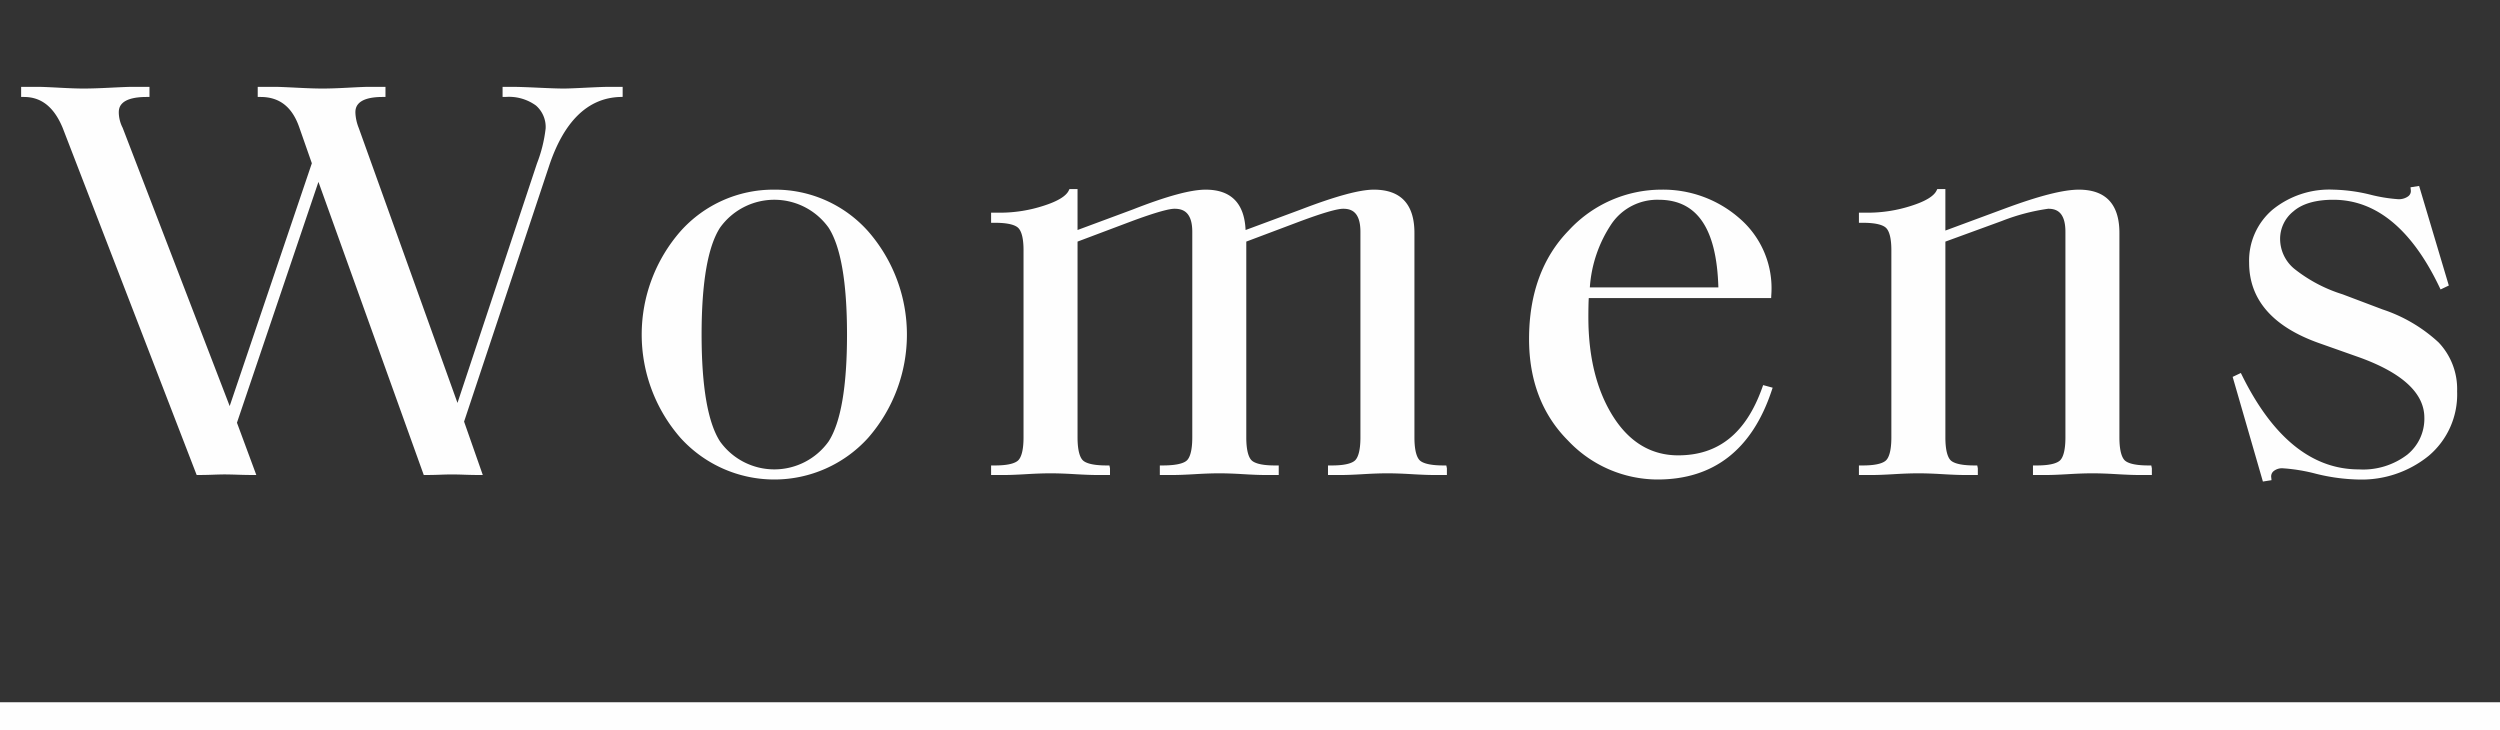
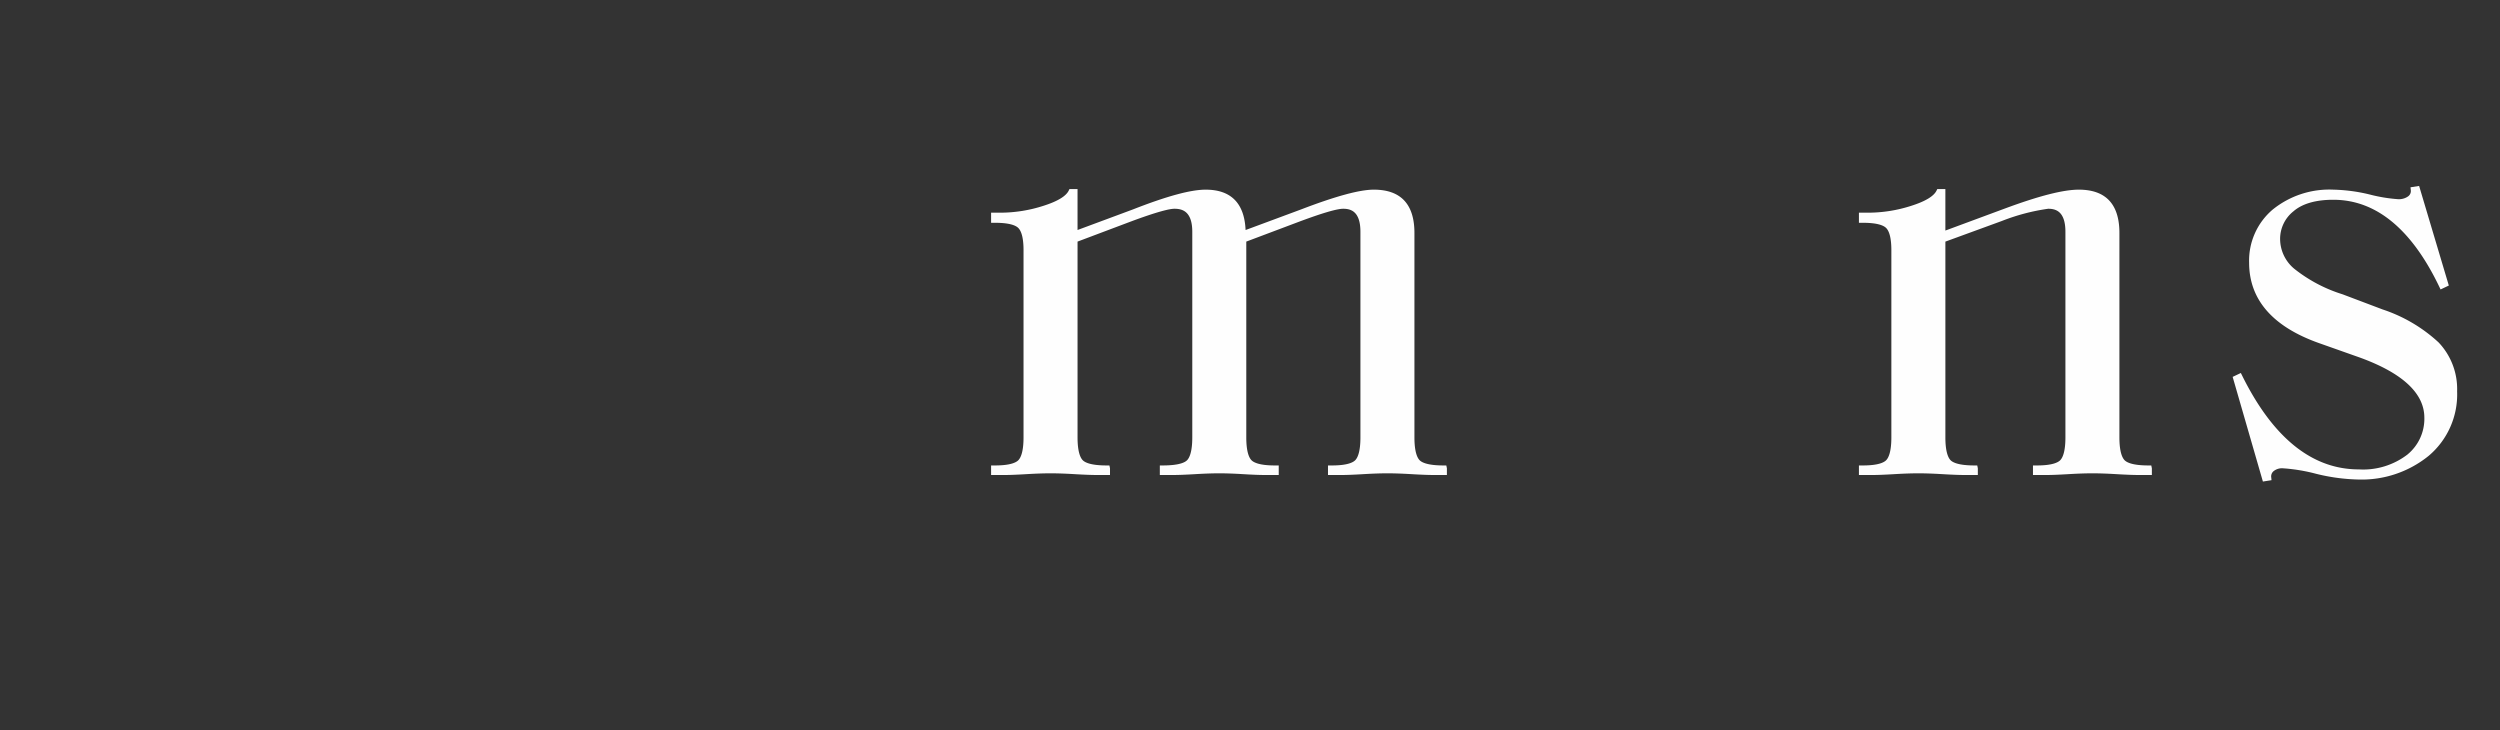
<svg xmlns="http://www.w3.org/2000/svg" viewBox="0 0 356 104">
  <rect x="0" y="0" width="356" height="104" fill="#333333" stroke="none" />
  <defs>
    <style>.a{fill:#fefefe;}.b{fill:none;}</style>
  </defs>
-   <path class="a" d="M326.835,258.381c-1.582.079-2.635.12-3.131.12-.717,0-1.941-.041-3.635-.12-1.736-.081-2.91-.12-3.59-.12h-1.492v1.439h.4a6.533,6.533,0,0,1,4.355,1.222,4.059,4.059,0,0,1,1.377,3.258,20.015,20.015,0,0,1-1.238,4.993L308.565,303.268l-14.059-39.147a6.524,6.524,0,0,1-.479-2.181c0-.554,0-2.24,3.883-2.24h.4v-1.439h-2.5c-.4,0-1.328.039-2.836.12-1.471.079-2.693.12-3.633.12-.885,0-2.123-.041-3.678-.12-1.592-.081-2.561-.12-2.959-.12h-2.586v1.439h.4c2.691,0,4.492,1.404,5.504,4.292l1.803,5.149-11.699,34.575-15.244-39.631a4.912,4.912,0,0,1-.547-2.145c0-.554,0-2.24,3.969-2.24h.4v-1.439h-2.584c-.4,0-1.381.039-3.002.12-1.584.079-2.863.12-3.805.12-.828,0-1.994-.041-3.465-.12-1.508-.081-2.463-.12-2.92-.12h-2.5v1.439h.4c2.477,0,4.279,1.437,5.508,4.383l18.988,49.192.1.256H271.7q.929,0,2.031-.04,1.081-.04,1.664-.04.668,0,1.877.04c.818.027,1.508.04,2.072.04h.574l-2.756-7.444,11.604-34.294,14.902,41.474.096.265h.281q.929,0,2.031-.04,1.081-.04,1.664-.04c.443,0,1.057.013,1.836.04q1.184.04,2.029.04h.564l-2.664-7.602,12.059-36.266c2.115-6.458,5.525-9.81,10.135-9.963l.387-.013v-1.426h-2.082C329.495,258.261,328.458,258.3,326.835,258.381Z" transform="translate(-243.419 -245.892)" />
-   <path class="a" d="M353.68,272.899a17.704,17.704,0,0,0-13.357,5.926,22.345,22.345,0,0,0,0,29.421,18.017,18.017,0,0,0,26.715,0,22.345,22.345,0,0,0,0-29.421A17.704,17.704,0,0,0,353.68,272.899ZM343.327,293.535c0-7.405.883-12.526,2.625-15.221a9.501,9.501,0,0,1,15.459,0c1.74,2.695,2.623,7.816,2.623,15.221s-.883,12.525-2.623,15.22a9.5,9.5,0,0,1-15.459,0C344.21,306.061,343.327,300.941,343.327,293.535Z" transform="translate(-243.419 -245.892)" />
  <path class="a" d="M448.971,312.172c-2.221,0-3.078-.411-3.408-.756-.332-.348-.729-1.193-.729-3.243V279.058c0-4.087-1.943-6.159-5.777-6.159-2.027,0-5.428.924-10.389,2.825l-7.877,2.923c-.168-3.815-2.078-5.748-5.68-5.748-2.141,0-5.541.925-10.389,2.825l-7.861,2.919V272.819h-1.152l-.109.222c-.398.802-1.605,1.527-3.588,2.156a20.026,20.026,0,0,1-6.053.981h-1.408v1.439h.568c2.15,0,2.994.411,3.322.756.484.506.729,1.57.729,3.163V308.173c0,2.05-.396,2.895-.729,3.243-.328.345-1.172.756-3.322.756h-.568v1.36h1.996c.676,0,1.701-.041,3.047-.121,1.326-.079,2.479-.119,3.422-.119s2.096.04,3.422.119c1.346.08,2.398.121,3.131.121h1.914v-.96l-.084-.4h-.4c-2.221,0-3.078-.411-3.408-.756-.332-.348-.729-1.193-.729-3.243V280.295l7.385-2.782c4.178-1.565,5.793-1.894,6.412-1.894,1.092,0,2.541.34,2.541,3.279V308.173c0,2.05-.396,2.895-.729,3.243-.33.345-1.188.756-3.492.756h-.4v1.36h1.912c.734,0,1.787-.041,3.133-.121,1.324-.079,2.477-.119,3.422-.119s2.082.04,3.379.119c1.318.08,2.357.121,3.09.121h1.996V312.172h-.568c-2.15,0-2.994-.411-3.324-.756-.332-.349-.729-1.196-.729-3.243V280.295l7.387-2.782c3.354-1.257,5.512-1.894,6.412-1.894,1.055,0,2.455.34,2.455,3.279V308.173c0,2.05-.396,2.895-.729,3.243-.33.345-1.174.756-3.322.756h-.568v1.36h1.996c.676,0,1.701-.041,3.047-.121,1.326-.079,2.479-.119,3.422-.119s2.096.04,3.422.119c1.346.08,2.398.121,3.131.121h1.914v-.96l-.084-.4Z" transform="translate(-243.419 -245.892)" />
-   <path class="a" d="M494.366,301.08c-2.312,6.495-6.229,9.653-11.975,9.653-3.812,0-6.92-1.849-9.238-5.494-2.357-3.704-3.551-8.476-3.551-14.183,0-1.147.02-2.059.057-2.72h25.973l.016-.385a13.121,13.121,0,0,0-4.508-10.956,16.496,16.496,0,0,0-11.1-4.097,17.995,17.995,0,0,0-13.225,5.8c-3.754,3.845-5.658,9.052-5.658,15.477,0,5.896,1.863,10.755,5.535,14.44a17.577,17.577,0,0,0,12.76,5.557c7.996,0,13.467-4.263,16.258-12.672l.135-.401-1.354-.369Zm-24.553-14.263a18.466,18.466,0,0,1,3.111-9.08,7.881,7.881,0,0,1,6.695-3.398c5.471,0,8.254,4.083,8.496,12.478Z" transform="translate(-243.419 -245.892)" />
  <path class="a" d="M549.36,312.172c-2.221,0-3.078-.411-3.408-.756-.332-.349-.729-1.196-.729-3.243V279.058c0-4.087-1.943-6.159-5.777-6.159-2.195,0-5.621.872-10.473,2.665l-8.533,3.16V272.819h-1.152l-.109.222c-.398.802-1.605,1.527-3.588,2.156a20.026,20.026,0,0,1-6.053.981h-1.408v1.439h.568c2.15,0,2.994.411,3.322.756.484.506.729,1.57.729,3.163V308.173c0,2.05-.396,2.895-.729,3.243-.328.345-1.172.756-3.322.756h-.568v1.36h1.996c.676,0,1.701-.041,3.047-.121,1.326-.079,2.479-.119,3.422-.119s2.096.04,3.422.119c1.346.08,2.398.121,3.131.121h1.914v-.96l-.084-.4h-.4c-2.221,0-3.078-.411-3.408-.756-.332-.348-.729-1.193-.729-3.243V280.298l8.045-2.94a29.012,29.012,0,0,1,6.594-1.739c1.055,0,2.455.34,2.455,3.279V308.173c0,2.05-.396,2.895-.729,3.243-.33.345-1.174.756-3.324.756h-.568v1.36H534.909c.678,0,1.703-.041,3.049-.121,1.324-.079,2.477-.119,3.422-.119s2.096.04,3.42.119c1.348.08,2.4.121,3.133.121h1.912v-.96l-.084-.4Z" transform="translate(-243.419 -245.892)" />
  <path class="a" d="M590.678,294.657a21.799,21.799,0,0,0-7.961-4.695l-5.717-2.161a21.134,21.134,0,0,1-6.881-3.639,5.537,5.537,0,0,1-2.012-4.224,5.009,5.009,0,0,1,1.879-3.938c1.262-1.102,3.18-1.661,5.701-1.661,6.076,0,11.156,4.176,15.098,12.411l.172.36,1.174-.559-4.23-14.181-1.225.193.039.378a.938.938,0,0,1-.389.919,2.255,2.255,0,0,1-1.396.398,22.102,22.102,0,0,1-4.068-.67,23.955,23.955,0,0,0-5.174-.69,12.827,12.827,0,0,0-8.662,2.857,9.529,9.529,0,0,0-3.332,7.542c0,5.229,3.312,9.069,9.846,11.415l5.877,2.079c6.125,2.219,9.23,5.107,9.23,8.583a6.58,6.58,0,0,1-2.422,5.255,10.363,10.363,0,0,1-6.924,2.104c-6.637,0-12.225-4.5-16.611-13.375l-.176-.353-1.166.555,4.307,14.904,1.227-.195-.037-.376a.97.97,0,0,1,.361-.929,1.904,1.904,0,0,1,1.258-.39,25.068,25.068,0,0,1,4.783.79,27.154,27.154,0,0,0,5.971.811,15.153,15.153,0,0,0,10.045-3.373,11.418,11.418,0,0,0,4.049-9.185A9.625,9.625,0,0,0,590.678,294.657Z" transform="translate(-243.419 -245.892)" />
-   <rect class="a" y="100" width="356" height="4" />
-   <rect class="b" width="356" height="104" />
</svg>